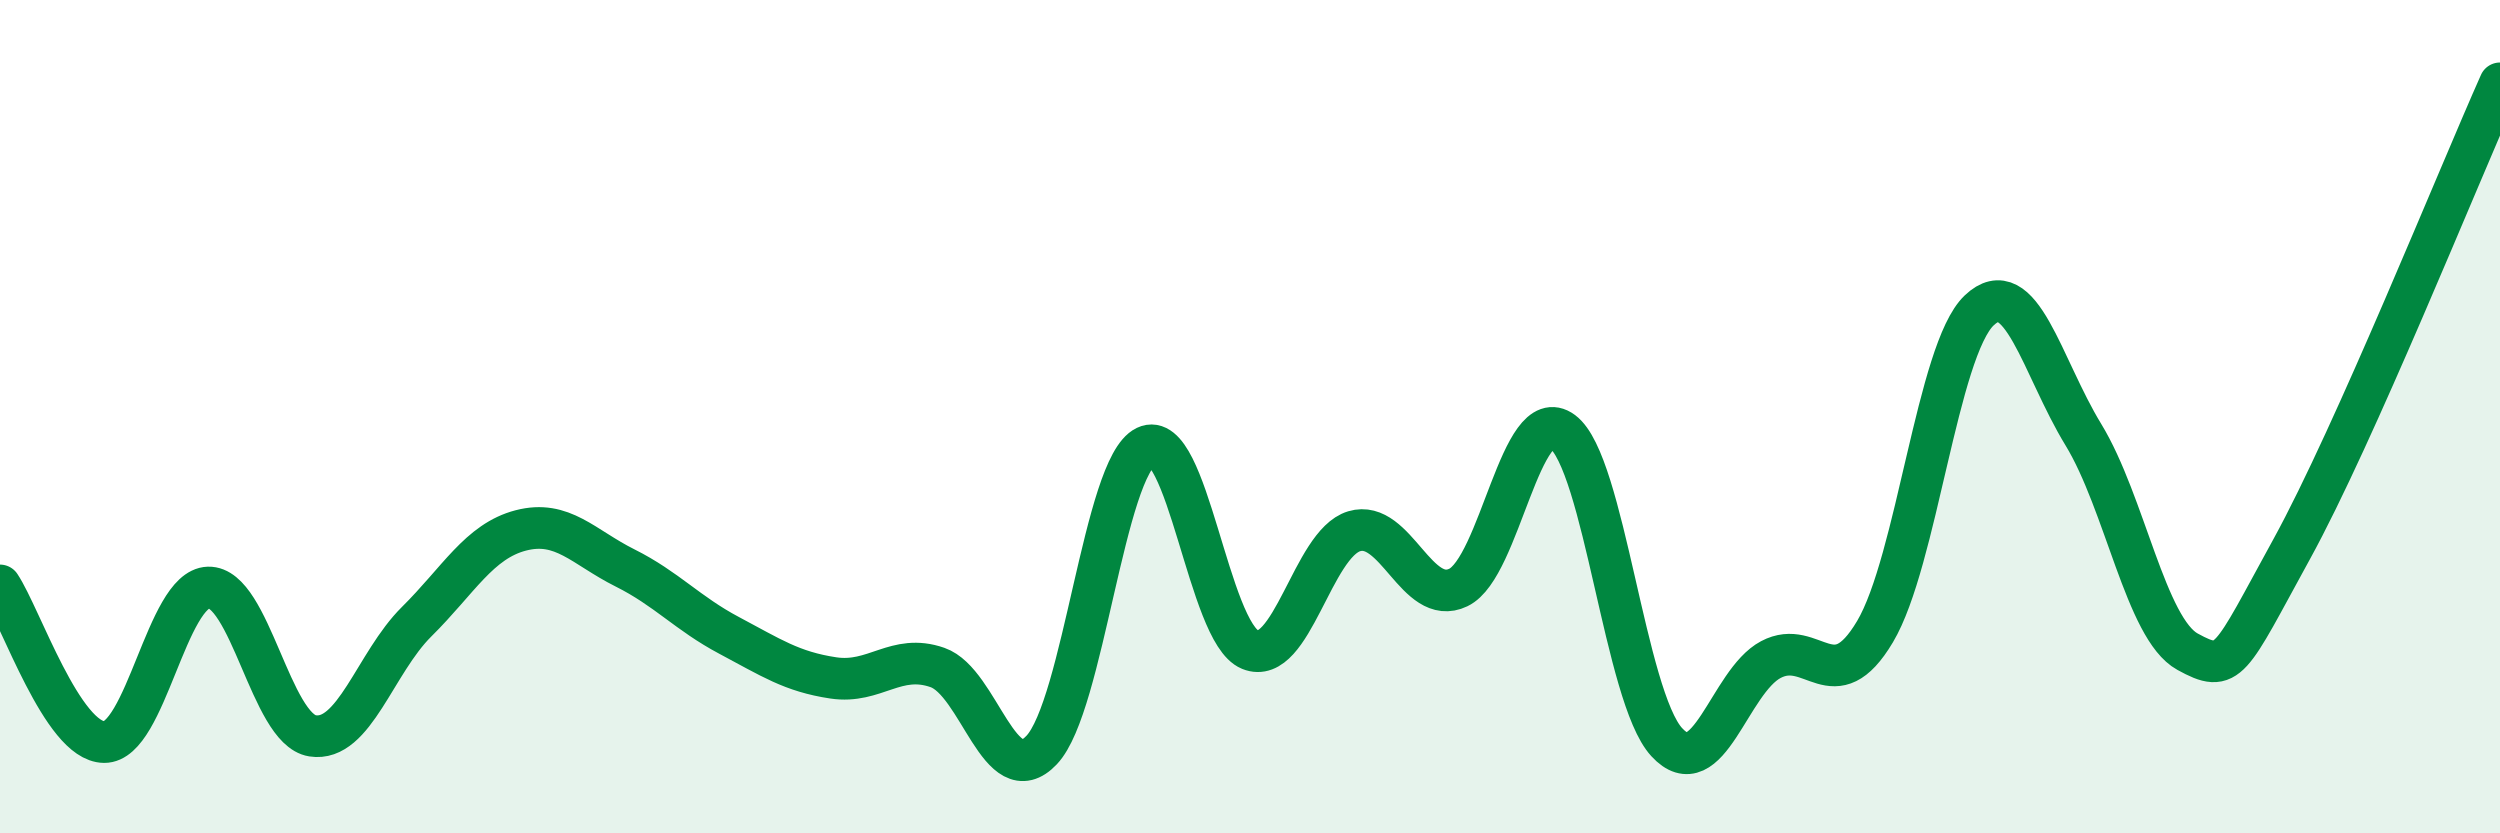
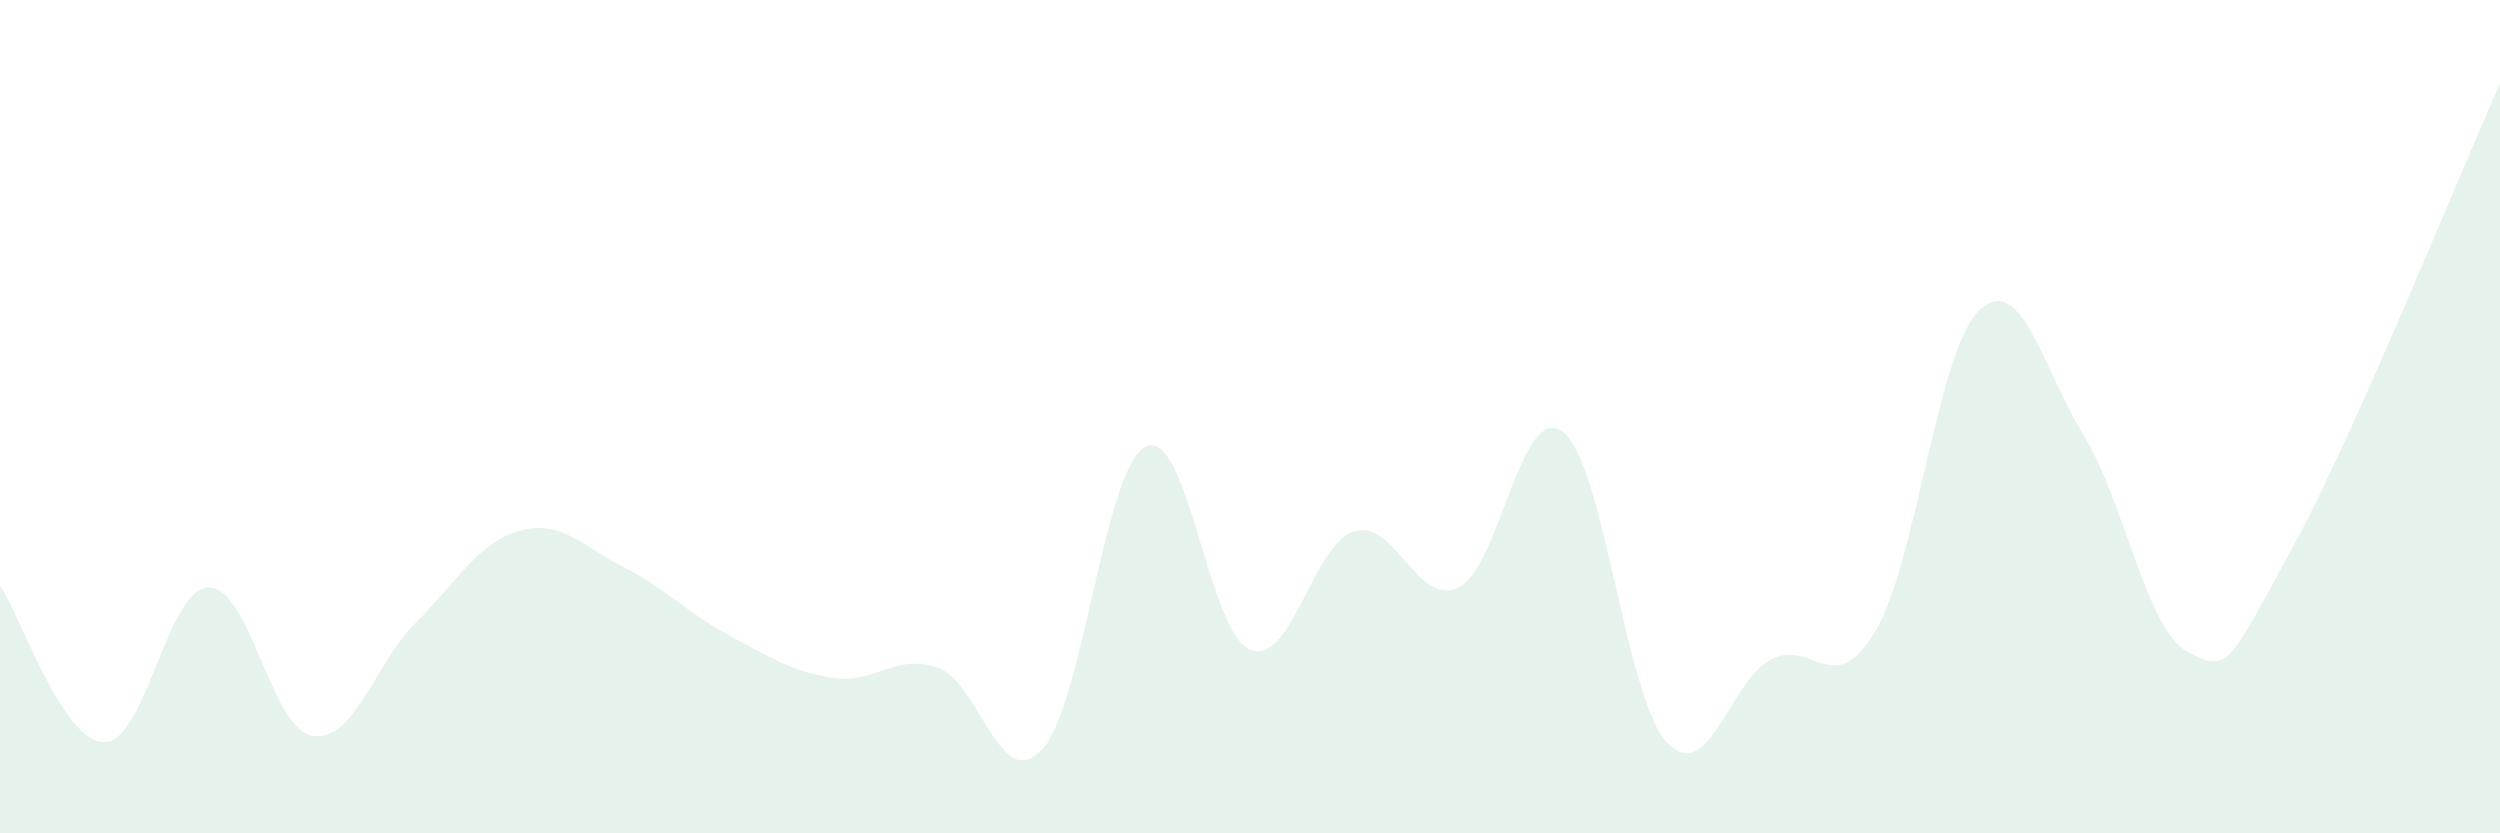
<svg xmlns="http://www.w3.org/2000/svg" width="60" height="20" viewBox="0 0 60 20">
  <path d="M 0,14.05 C 0.5,14.8 1.5,17.8 2.5,17.81 C 3.5,17.82 4,14.13 5,14.1 C 6,14.07 6.5,17.5 7.5,17.66 C 8.5,17.82 9,15.91 10,14.92 C 11,13.93 11.5,12.99 12.5,12.73 C 13.5,12.47 14,13.13 15,13.63 C 16,14.13 16.5,14.72 17.5,15.25 C 18.5,15.78 19,16.12 20,16.27 C 21,16.42 21.5,15.67 22.5,16.02 C 23.5,16.37 24,19.06 25,18 C 26,16.94 26.5,11.2 27.5,10.72 C 28.5,10.24 29,15.18 30,15.59 C 31,16 31.5,13.05 32.5,12.75 C 33.5,12.45 34,14.58 35,14.1 C 36,13.62 36.5,9.62 37.5,10.36 C 38.5,11.1 39,16.72 40,17.81 C 41,18.9 41.5,16.36 42.5,15.83 C 43.5,15.3 44,16.84 45,15.16 C 46,13.48 46.5,8.4 47.5,7.45 C 48.5,6.5 49,8.79 50,10.43 C 51,12.07 51.5,15.09 52.5,15.64 C 53.5,16.19 53.5,15.91 55,13.18 C 56.5,10.45 59,4.24 60,2L60 20L0 20Z" fill="#008740" opacity="0.1" stroke-linecap="round" stroke-linejoin="round" />
-   <path d="M 0,14.05 C 0.5,14.8 1.5,17.8 2.5,17.81 C 3.5,17.82 4,14.13 5,14.1 C 6,14.07 6.5,17.5 7.5,17.66 C 8.5,17.82 9,15.91 10,14.92 C 11,13.93 11.5,12.99 12.5,12.73 C 13.5,12.47 14,13.13 15,13.63 C 16,14.13 16.5,14.72 17.5,15.25 C 18.5,15.78 19,16.12 20,16.27 C 21,16.42 21.5,15.67 22.5,16.02 C 23.5,16.37 24,19.06 25,18 C 26,16.94 26.5,11.2 27.5,10.72 C 28.5,10.24 29,15.18 30,15.59 C 31,16 31.5,13.05 32.5,12.75 C 33.5,12.45 34,14.58 35,14.1 C 36,13.62 36.5,9.62 37.5,10.36 C 38.5,11.1 39,16.72 40,17.81 C 41,18.9 41.5,16.36 42.5,15.83 C 43.5,15.3 44,16.84 45,15.16 C 46,13.48 46.5,8.4 47.5,7.45 C 48.5,6.5 49,8.79 50,10.43 C 51,12.07 51.5,15.09 52.5,15.64 C 53.5,16.19 53.5,15.91 55,13.18 C 56.5,10.45 59,4.24 60,2" stroke="#008740" stroke-width="1" fill="none" stroke-linecap="round" stroke-linejoin="round" />
</svg>